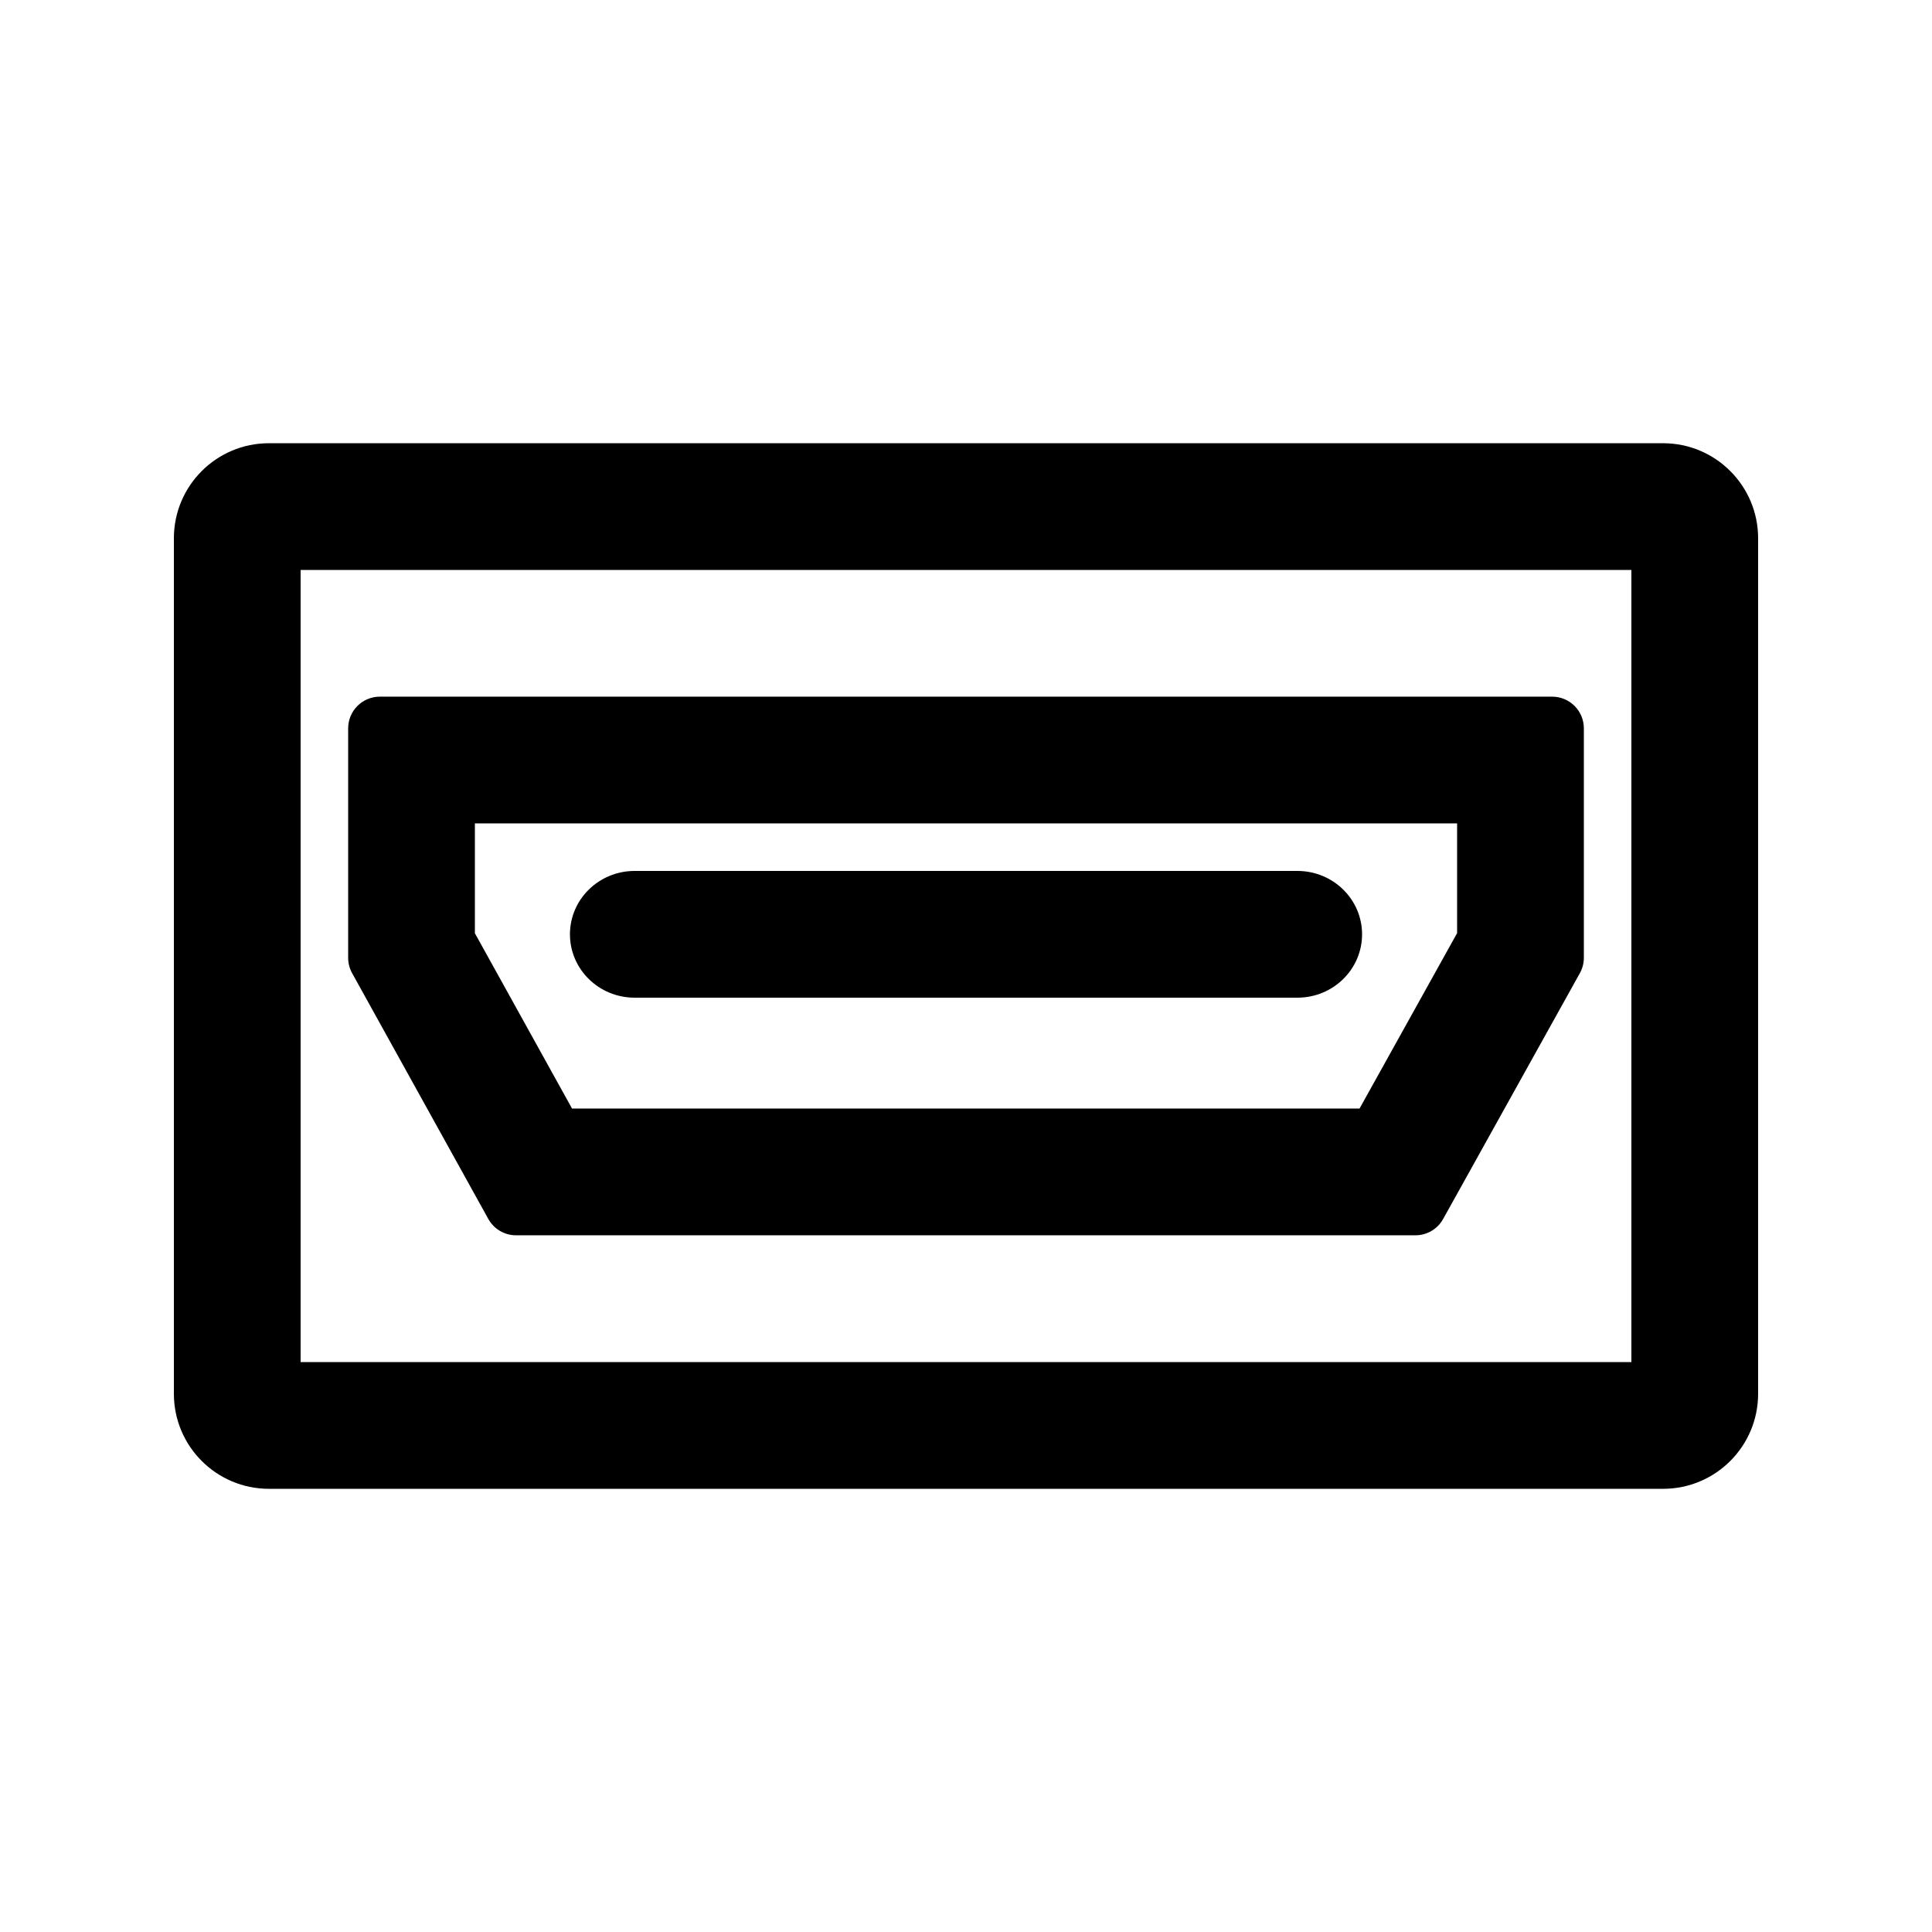
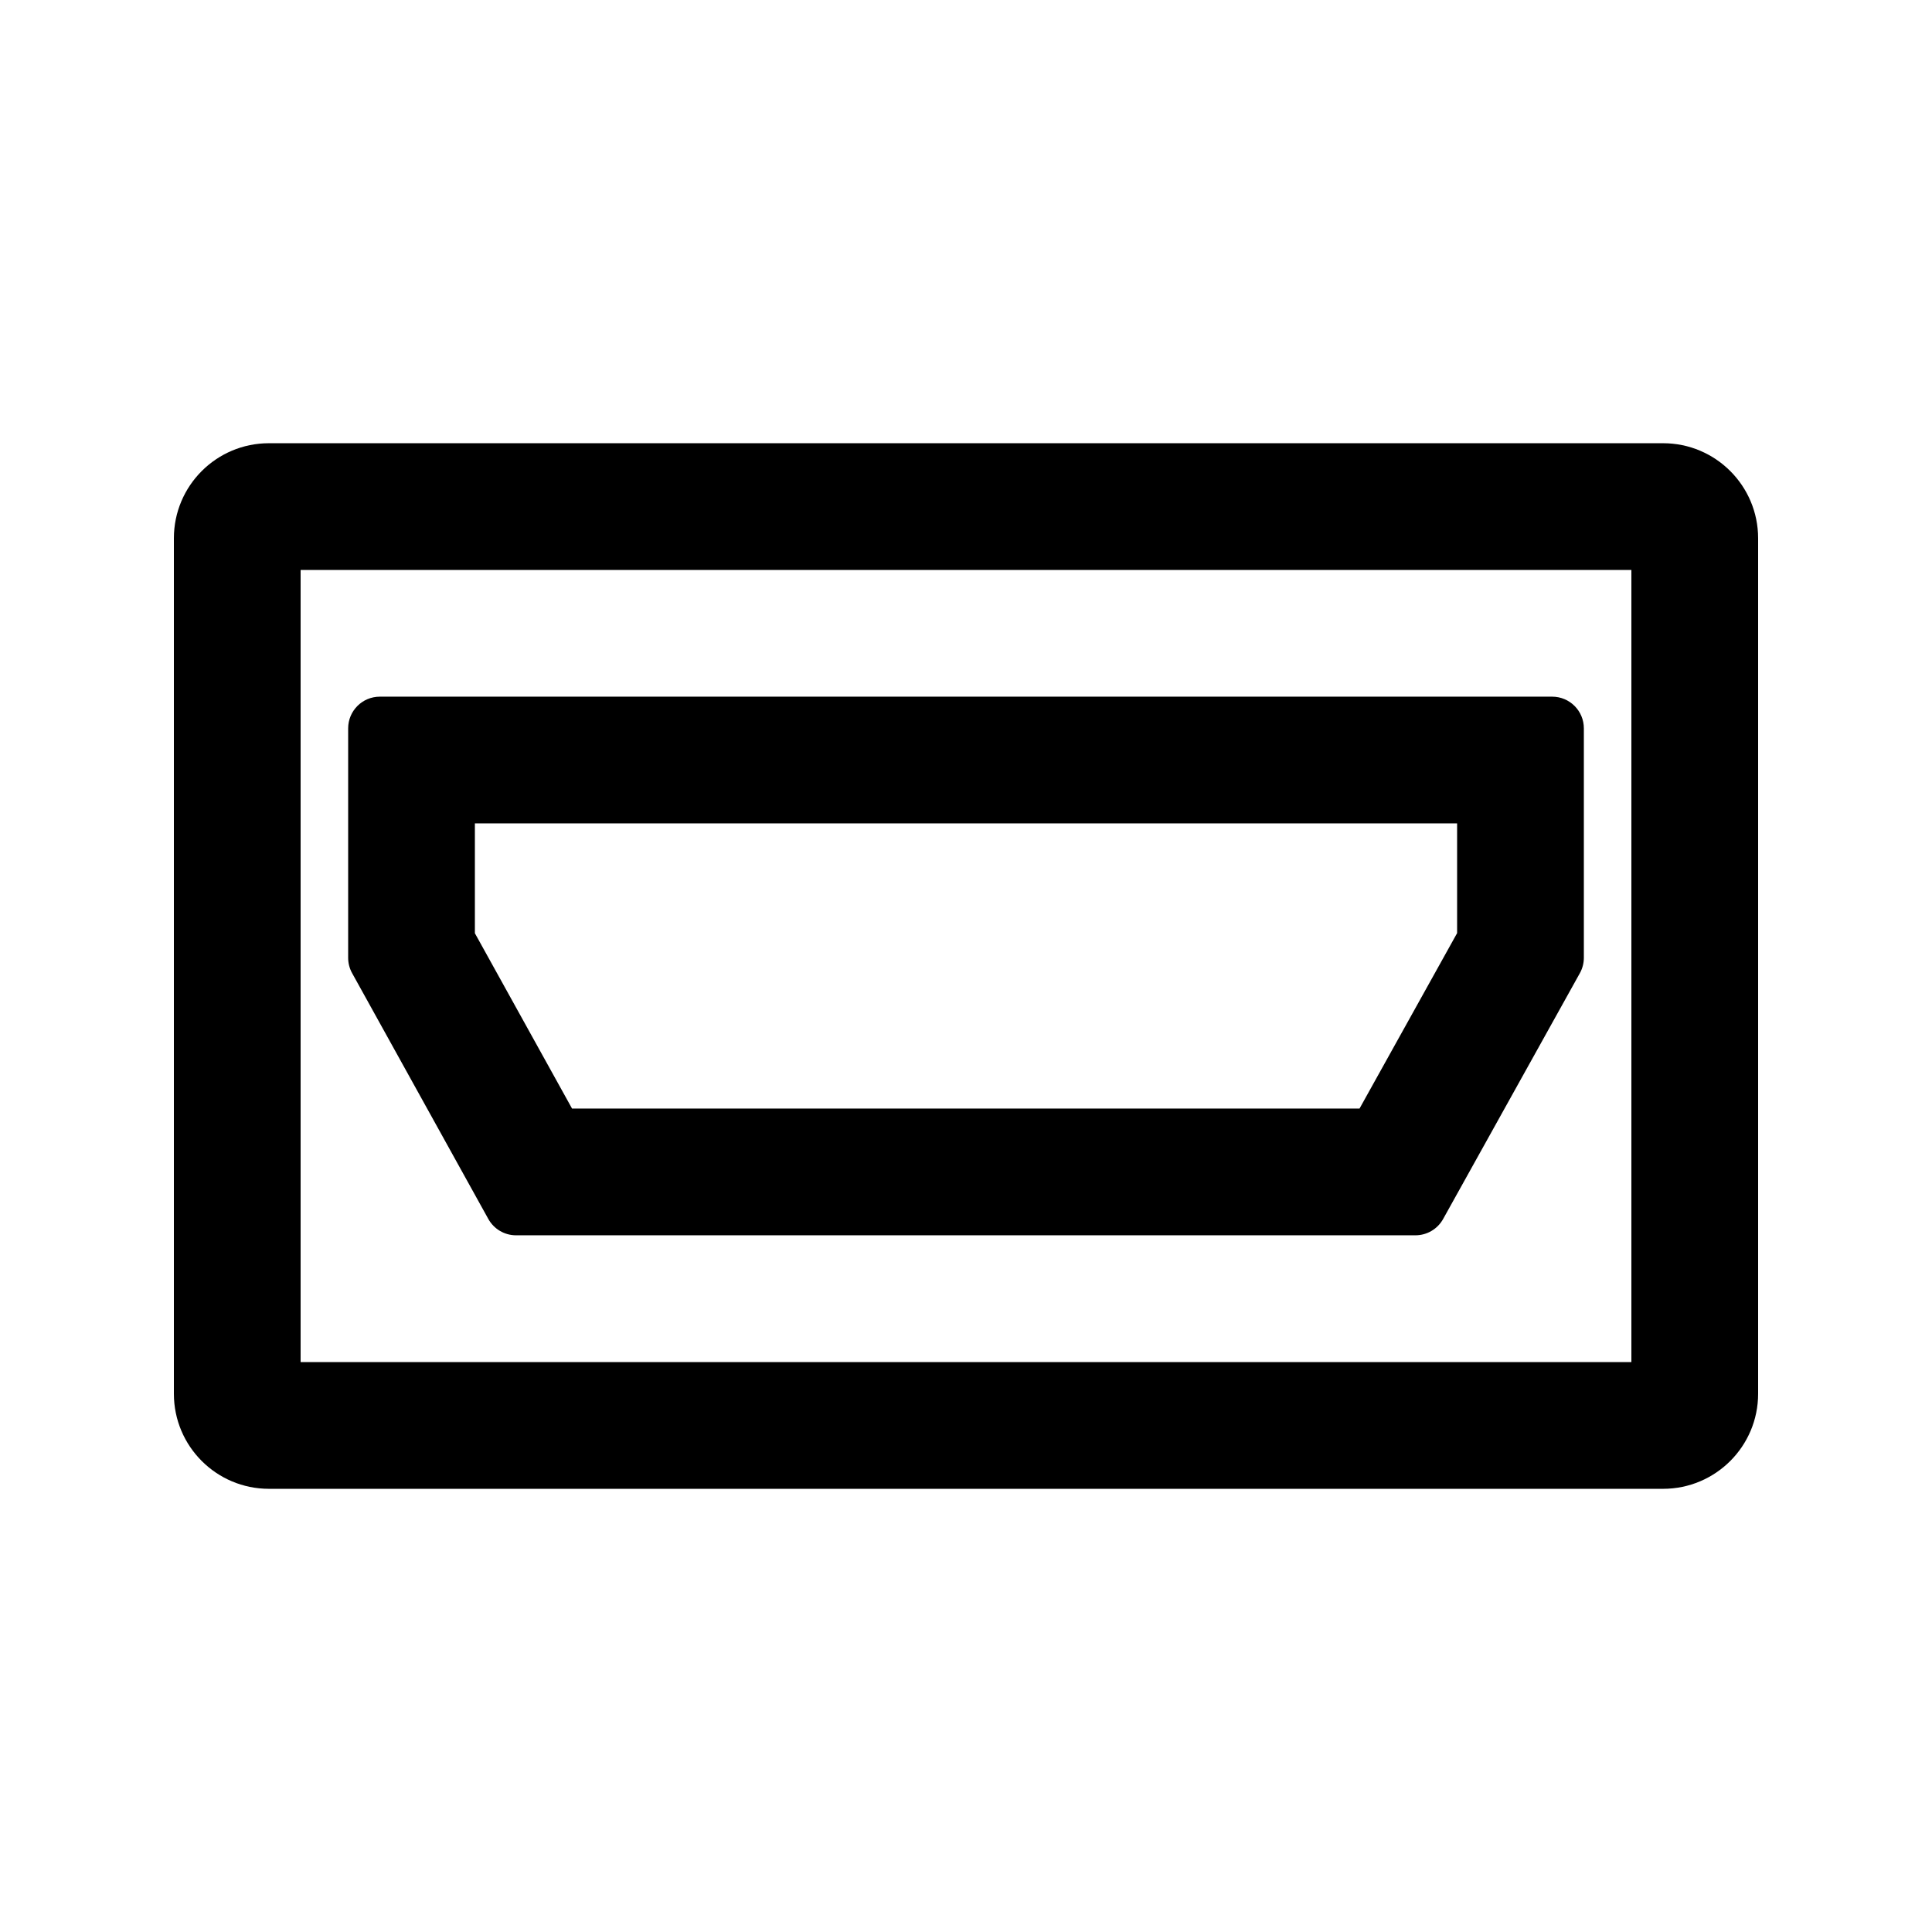
<svg xmlns="http://www.w3.org/2000/svg" fill="#000000" width="800px" height="800px" version="1.1" viewBox="144 144 512 512">
  <g>
-     <path d="m312.18 374.81c-9.465 0-17.137 7.519-17.137 16.793 0 9.273 7.672 16.793 17.137 16.793h175.65c9.461 0 17.133-7.519 17.133-16.793 0-9.273-7.672-16.793-17.133-16.793z" />
    <path d="m273.41 467.04c1.48 2.672 4.293 4.328 7.344 4.328h238.35c3.047 0 5.856-1.652 7.336-4.316l36.238-65.152c0.691-1.25 1.059-2.652 1.059-4.082v-60.797c0-4.641-3.762-8.398-8.398-8.398h-310.68c-4.637 0-8.395 3.758-8.395 8.398v60.805c0 1.422 0.359 2.824 1.051 4.07zm-3.562-104.83v29.105l25.75 46.469h208.69l25.859-46.496v-29.078z" fill-rule="evenodd" />
    <path d="m609.92 513.36c0 13.914-11.277 25.191-25.188 25.191h-369.46c-13.914 0-25.191-11.277-25.191-25.191v-226.71c0-13.91 11.277-25.191 25.191-25.191h369.46c13.91 0 25.188 11.281 25.188 25.191zm-33.586-8.398h-352.67v-209.92h352.67z" fill-rule="evenodd" />
  </g>
</svg>